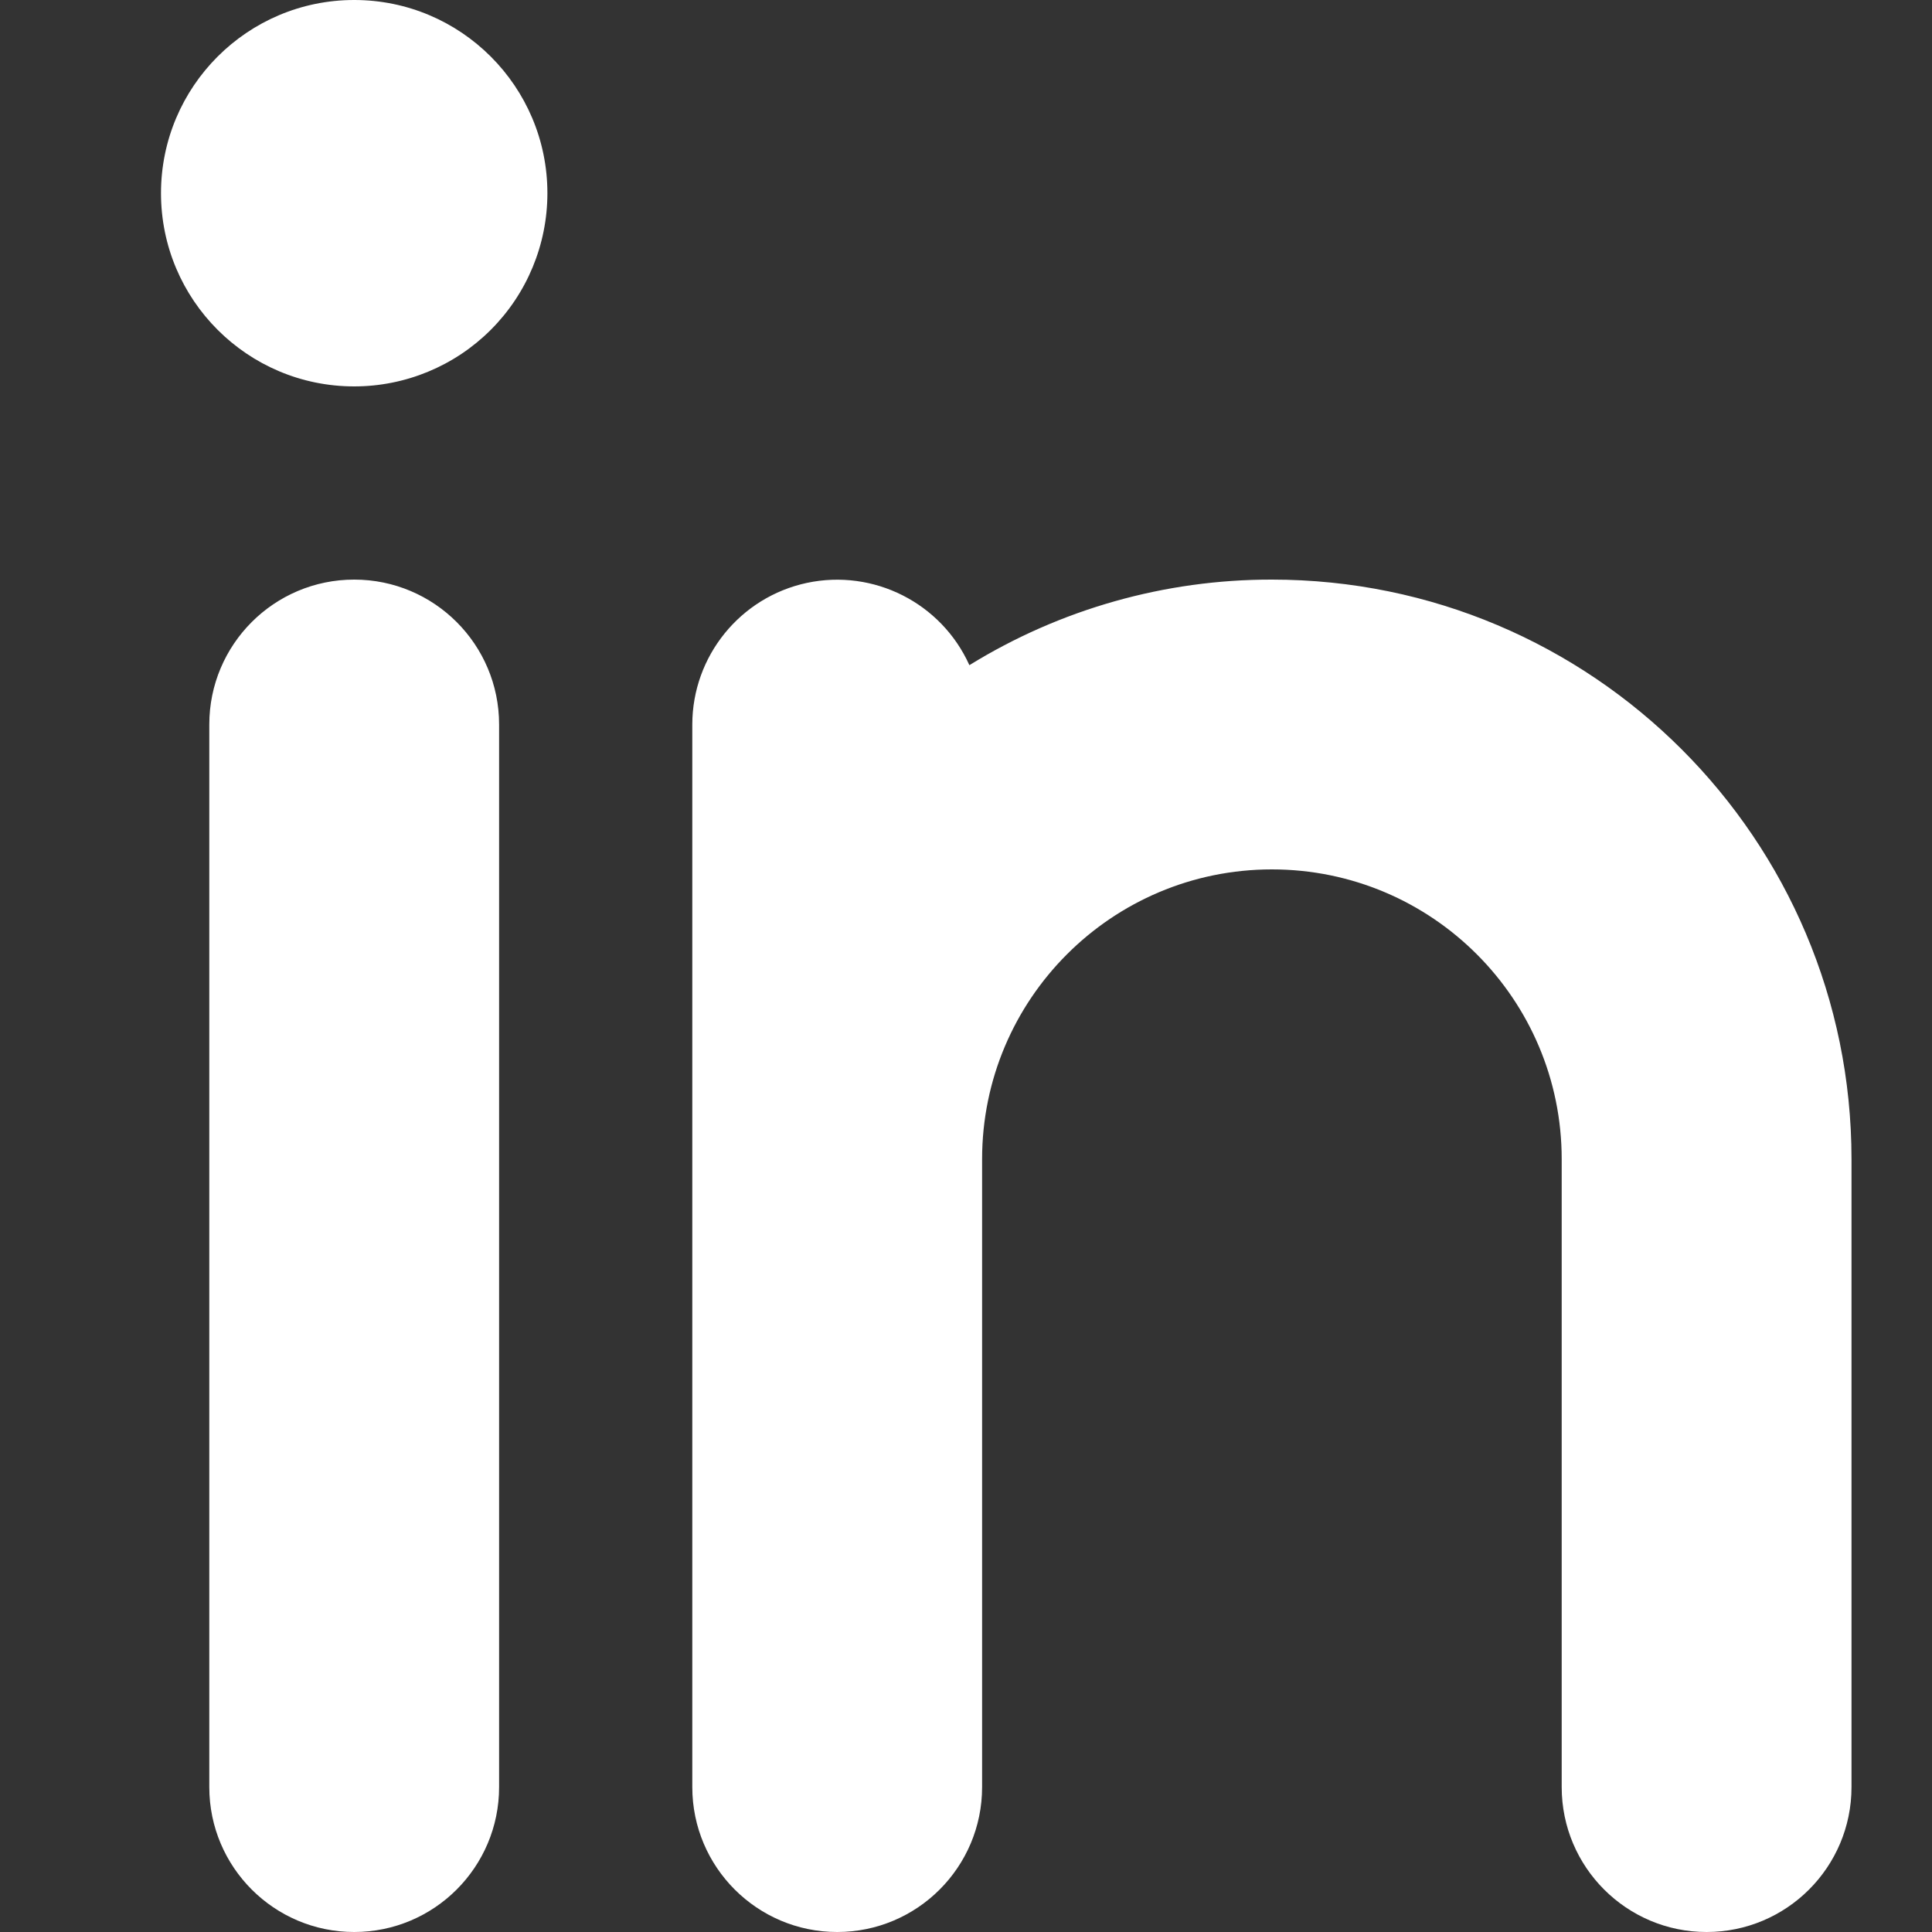
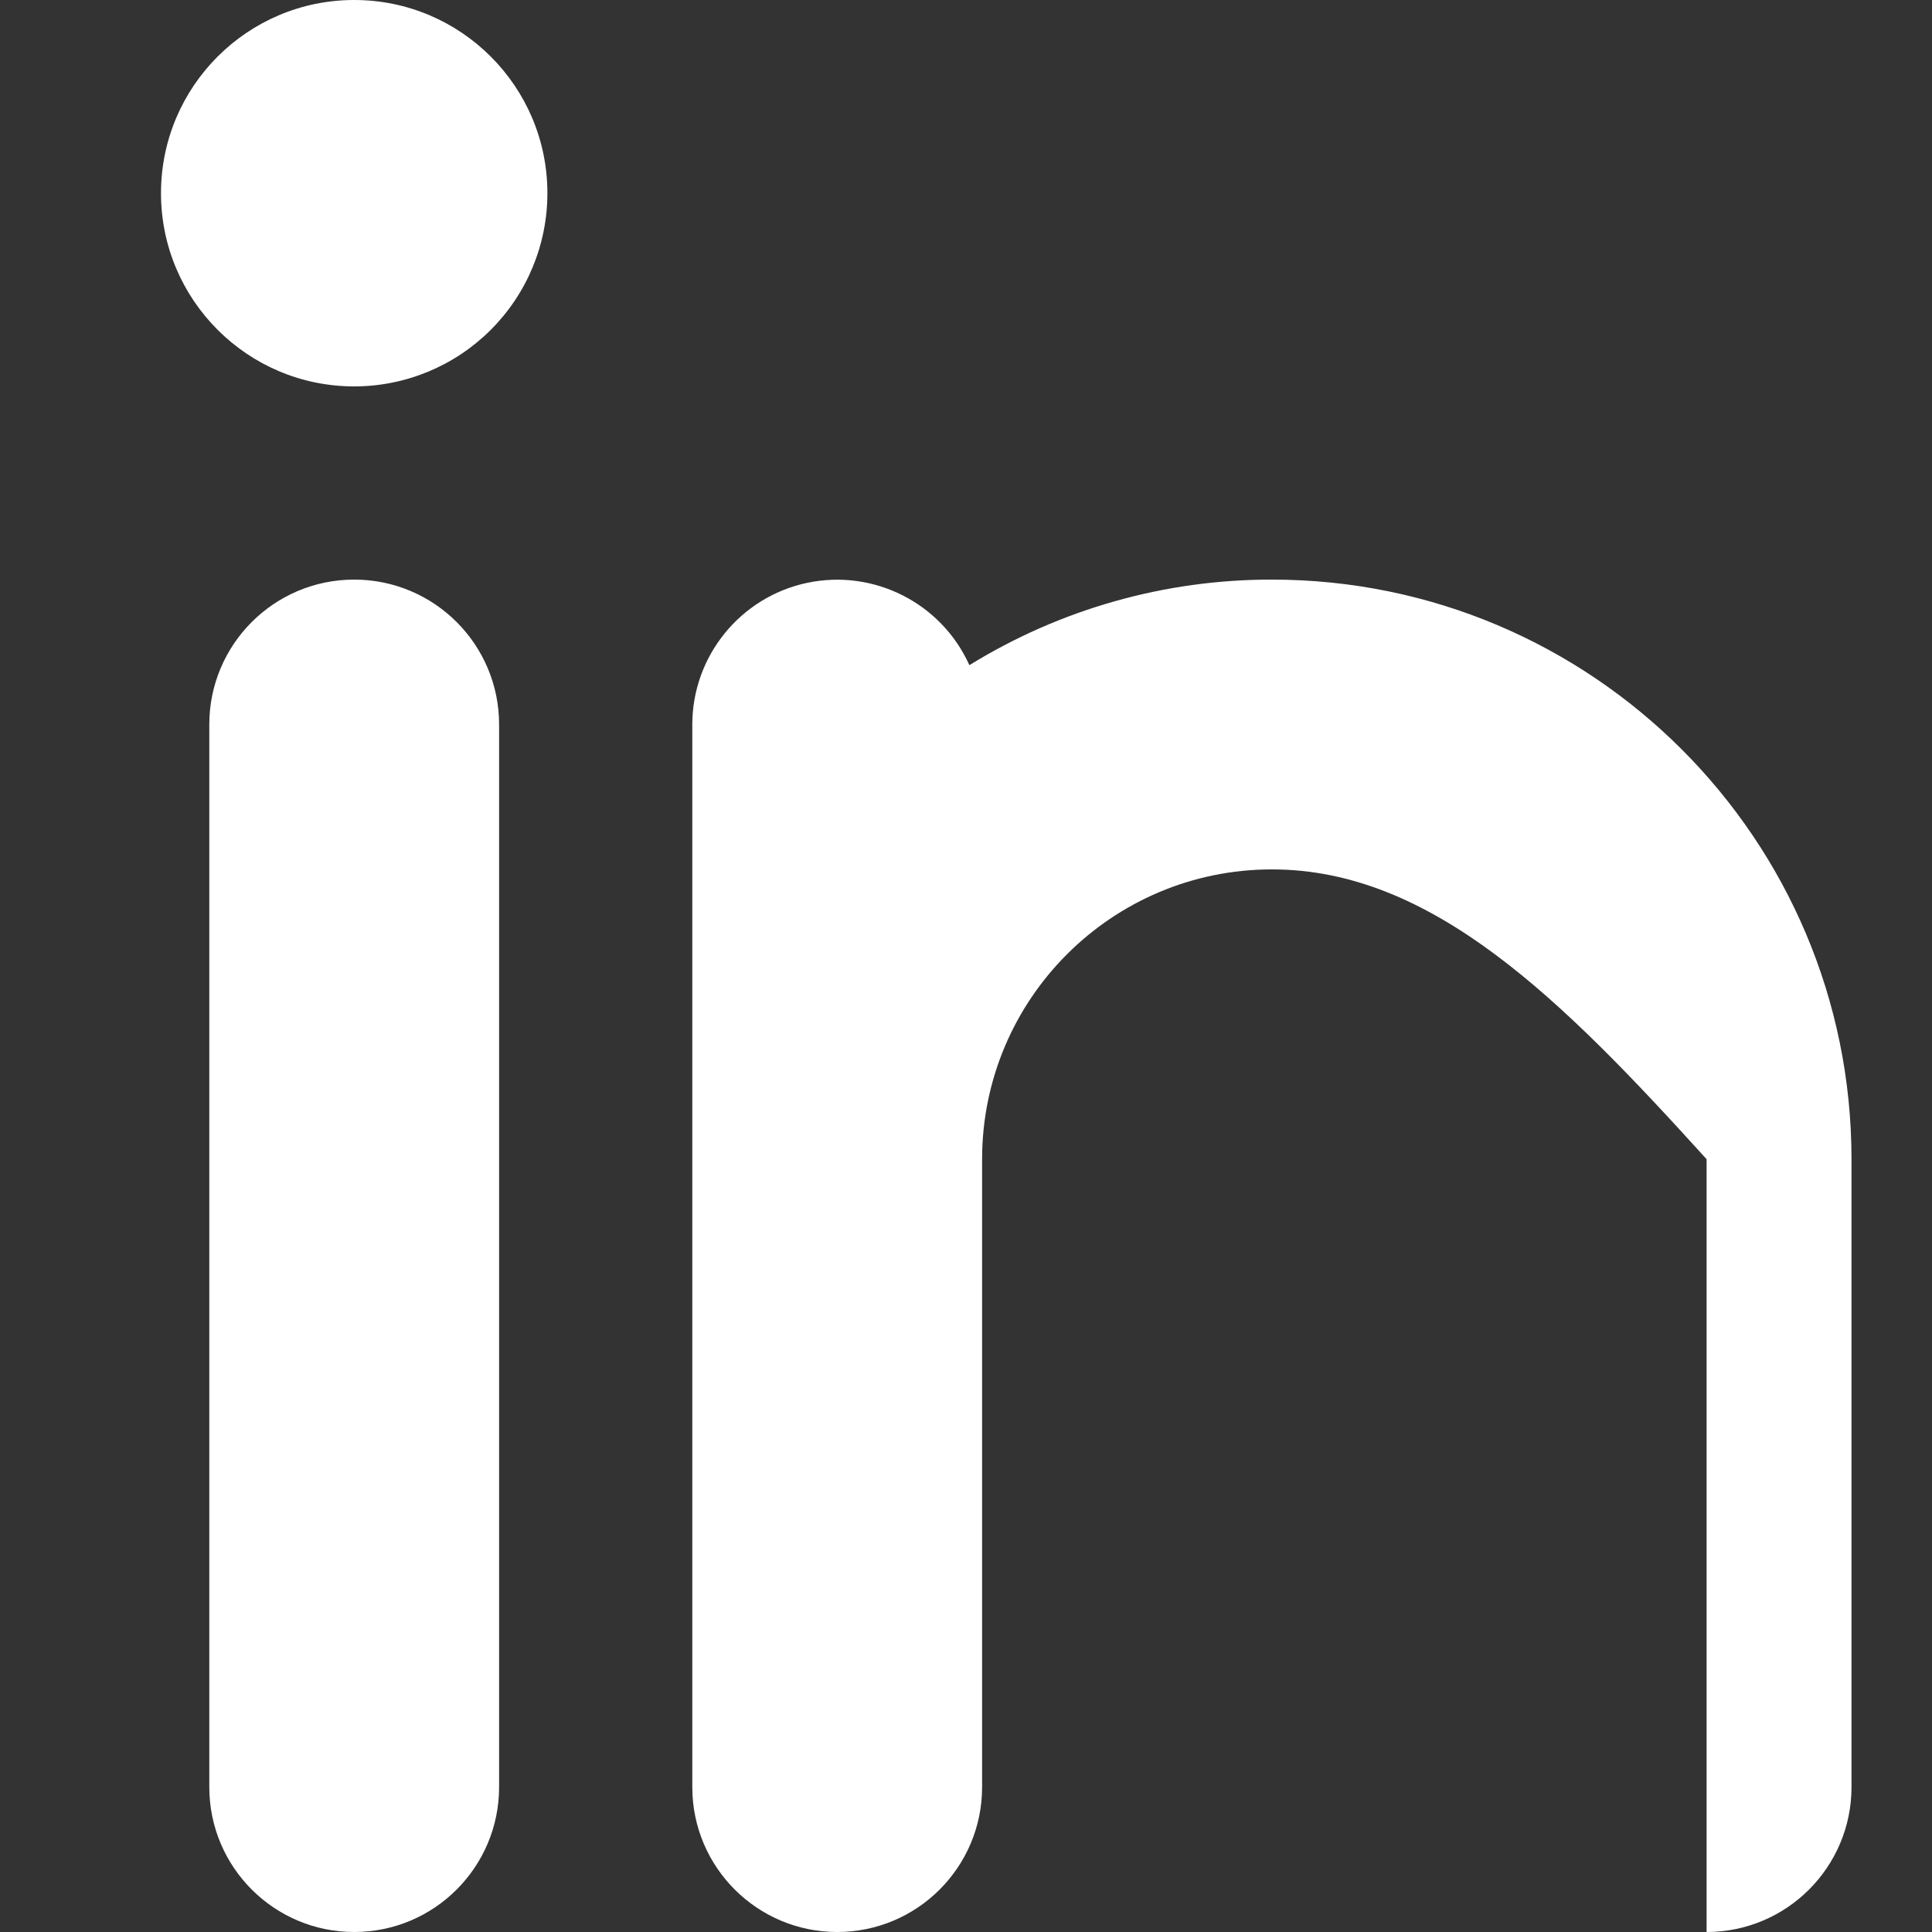
<svg xmlns="http://www.w3.org/2000/svg" width="24" height="24" viewBox="0 0 24 24" fill="none">
  <rect x="0" y="0" width="24" height="24" fill="#333333" stroke="none" />
-   <path fill-rule="evenodd" clip-rule="evenodd" d="M4.4 4.8C3.075 4.8 2 3.725 2 2.4C2 1.075 3.075 0 4.4 0C5.725 0 6.8 1.075 6.8 2.4C6.8 3.037 6.547 3.647 6.097 4.097C5.647 4.547 5.037 4.8 4.4 4.8ZM4.4 24C3.406 24 2.6 23.194 2.6 22.2V9C2.6 8.006 3.406 7.2 4.4 7.2C5.394 7.2 6.2 8.006 6.2 9V22.2C6.2 23.194 5.394 24 4.4 24ZM12.042 8.263C13.171 7.566 14.473 7.198 15.8 7.2C19.776 7.2 23 10.424 23 14.4V22.2C23 23.194 22.194 24 21.2 24C20.206 24 19.4 23.194 19.4 22.2V14.4C19.4 12.412 17.788 10.8 15.8 10.8C13.812 10.8 12.2 12.412 12.2 14.4V22.2C12.2 23.194 11.394 24 10.4 24C9.406 24 8.6 23.194 8.6 22.2V9C8.601 8.152 9.194 7.419 10.023 7.241C10.853 7.064 11.694 7.49 12.042 8.263Z" fill="white" />
+   <path fill-rule="evenodd" clip-rule="evenodd" d="M4.4 4.8C3.075 4.8 2 3.725 2 2.4C2 1.075 3.075 0 4.4 0C5.725 0 6.8 1.075 6.8 2.4C6.8 3.037 6.547 3.647 6.097 4.097C5.647 4.547 5.037 4.8 4.4 4.8ZM4.4 24C3.406 24 2.6 23.194 2.6 22.2V9C2.6 8.006 3.406 7.2 4.4 7.2C5.394 7.2 6.2 8.006 6.2 9V22.2C6.2 23.194 5.394 24 4.4 24ZM12.042 8.263C13.171 7.566 14.473 7.198 15.8 7.2C19.776 7.2 23 10.424 23 14.4V22.2C23 23.194 22.194 24 21.2 24V14.4C19.4 12.412 17.788 10.8 15.8 10.8C13.812 10.8 12.2 12.412 12.2 14.4V22.2C12.2 23.194 11.394 24 10.4 24C9.406 24 8.6 23.194 8.6 22.2V9C8.601 8.152 9.194 7.419 10.023 7.241C10.853 7.064 11.694 7.49 12.042 8.263Z" fill="white" />
</svg>